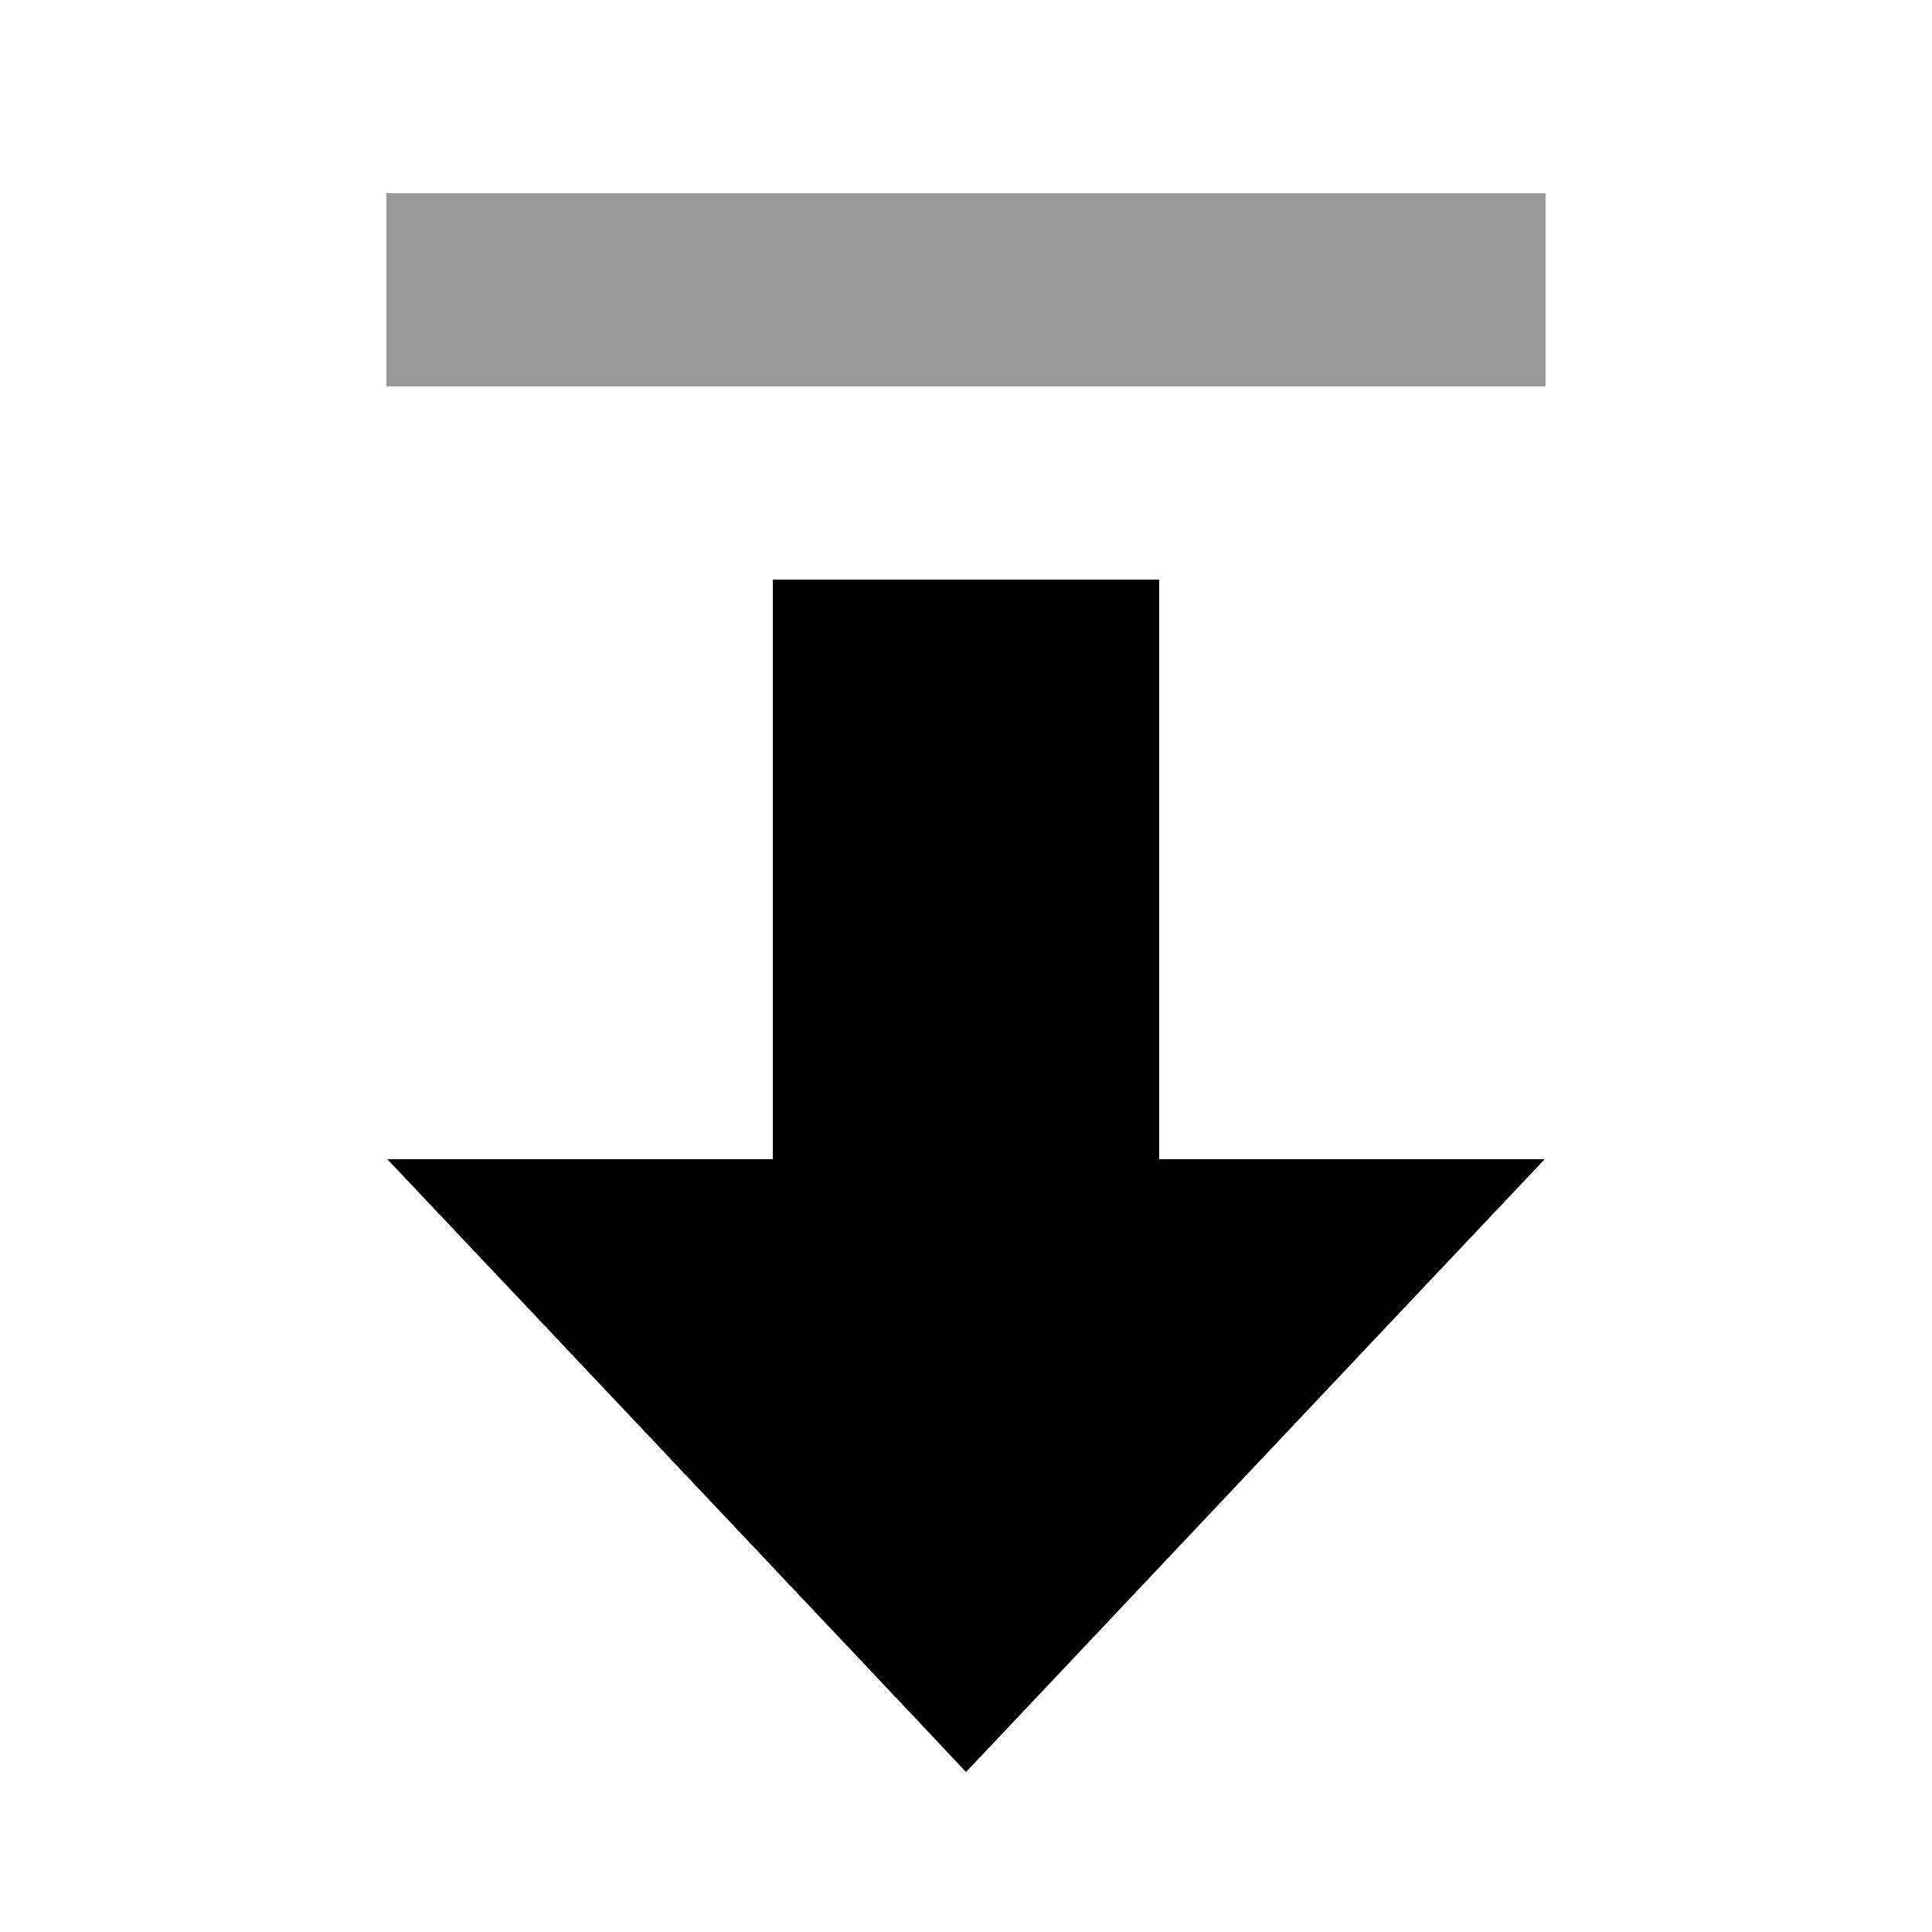
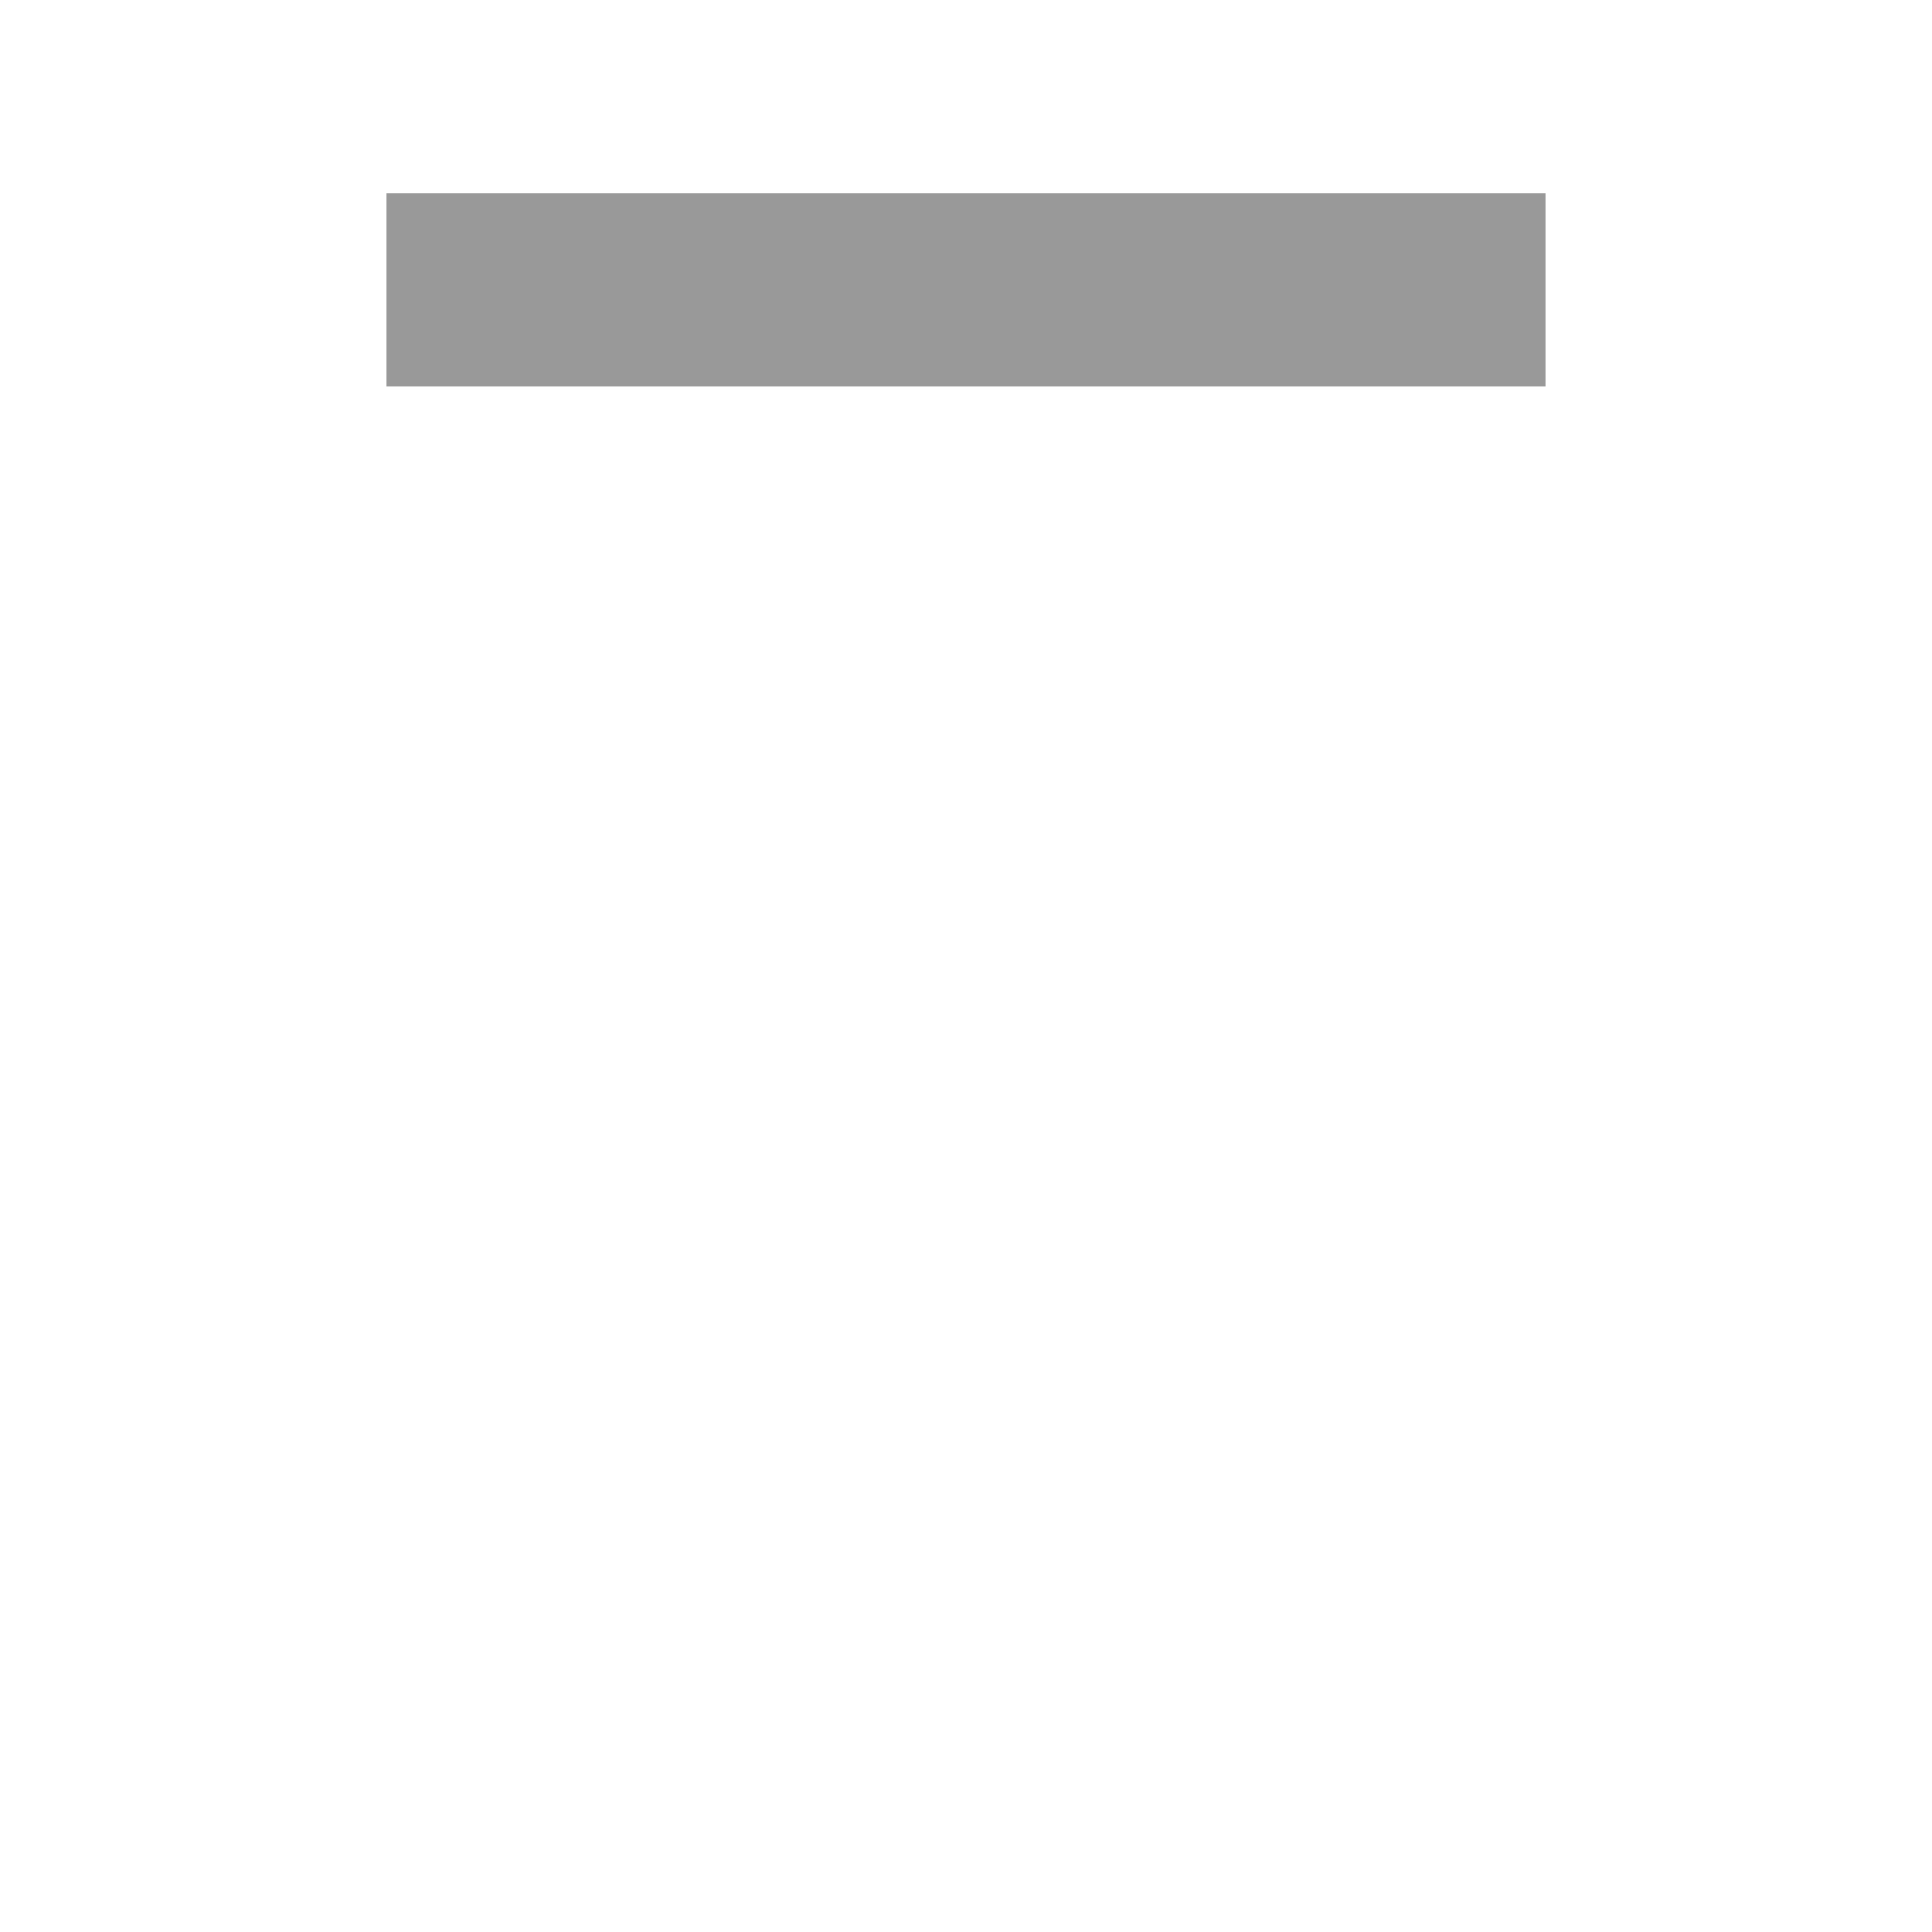
<svg xmlns="http://www.w3.org/2000/svg" viewBox="0 0 640 640">
  <path opacity=".4" fill="currentColor" d="M128 64L128 128L512 128L512 64L128 64z" />
-   <path fill="currentColor" d="M256 224L256 192L384 192L384 384L511.7 384C502.5 393.7 444.4 455.2 337.5 568.5L320 587L302.6 568.5C195.6 455.2 137.5 393.7 128.3 384L256 384L256 224L256 224z" />
</svg>